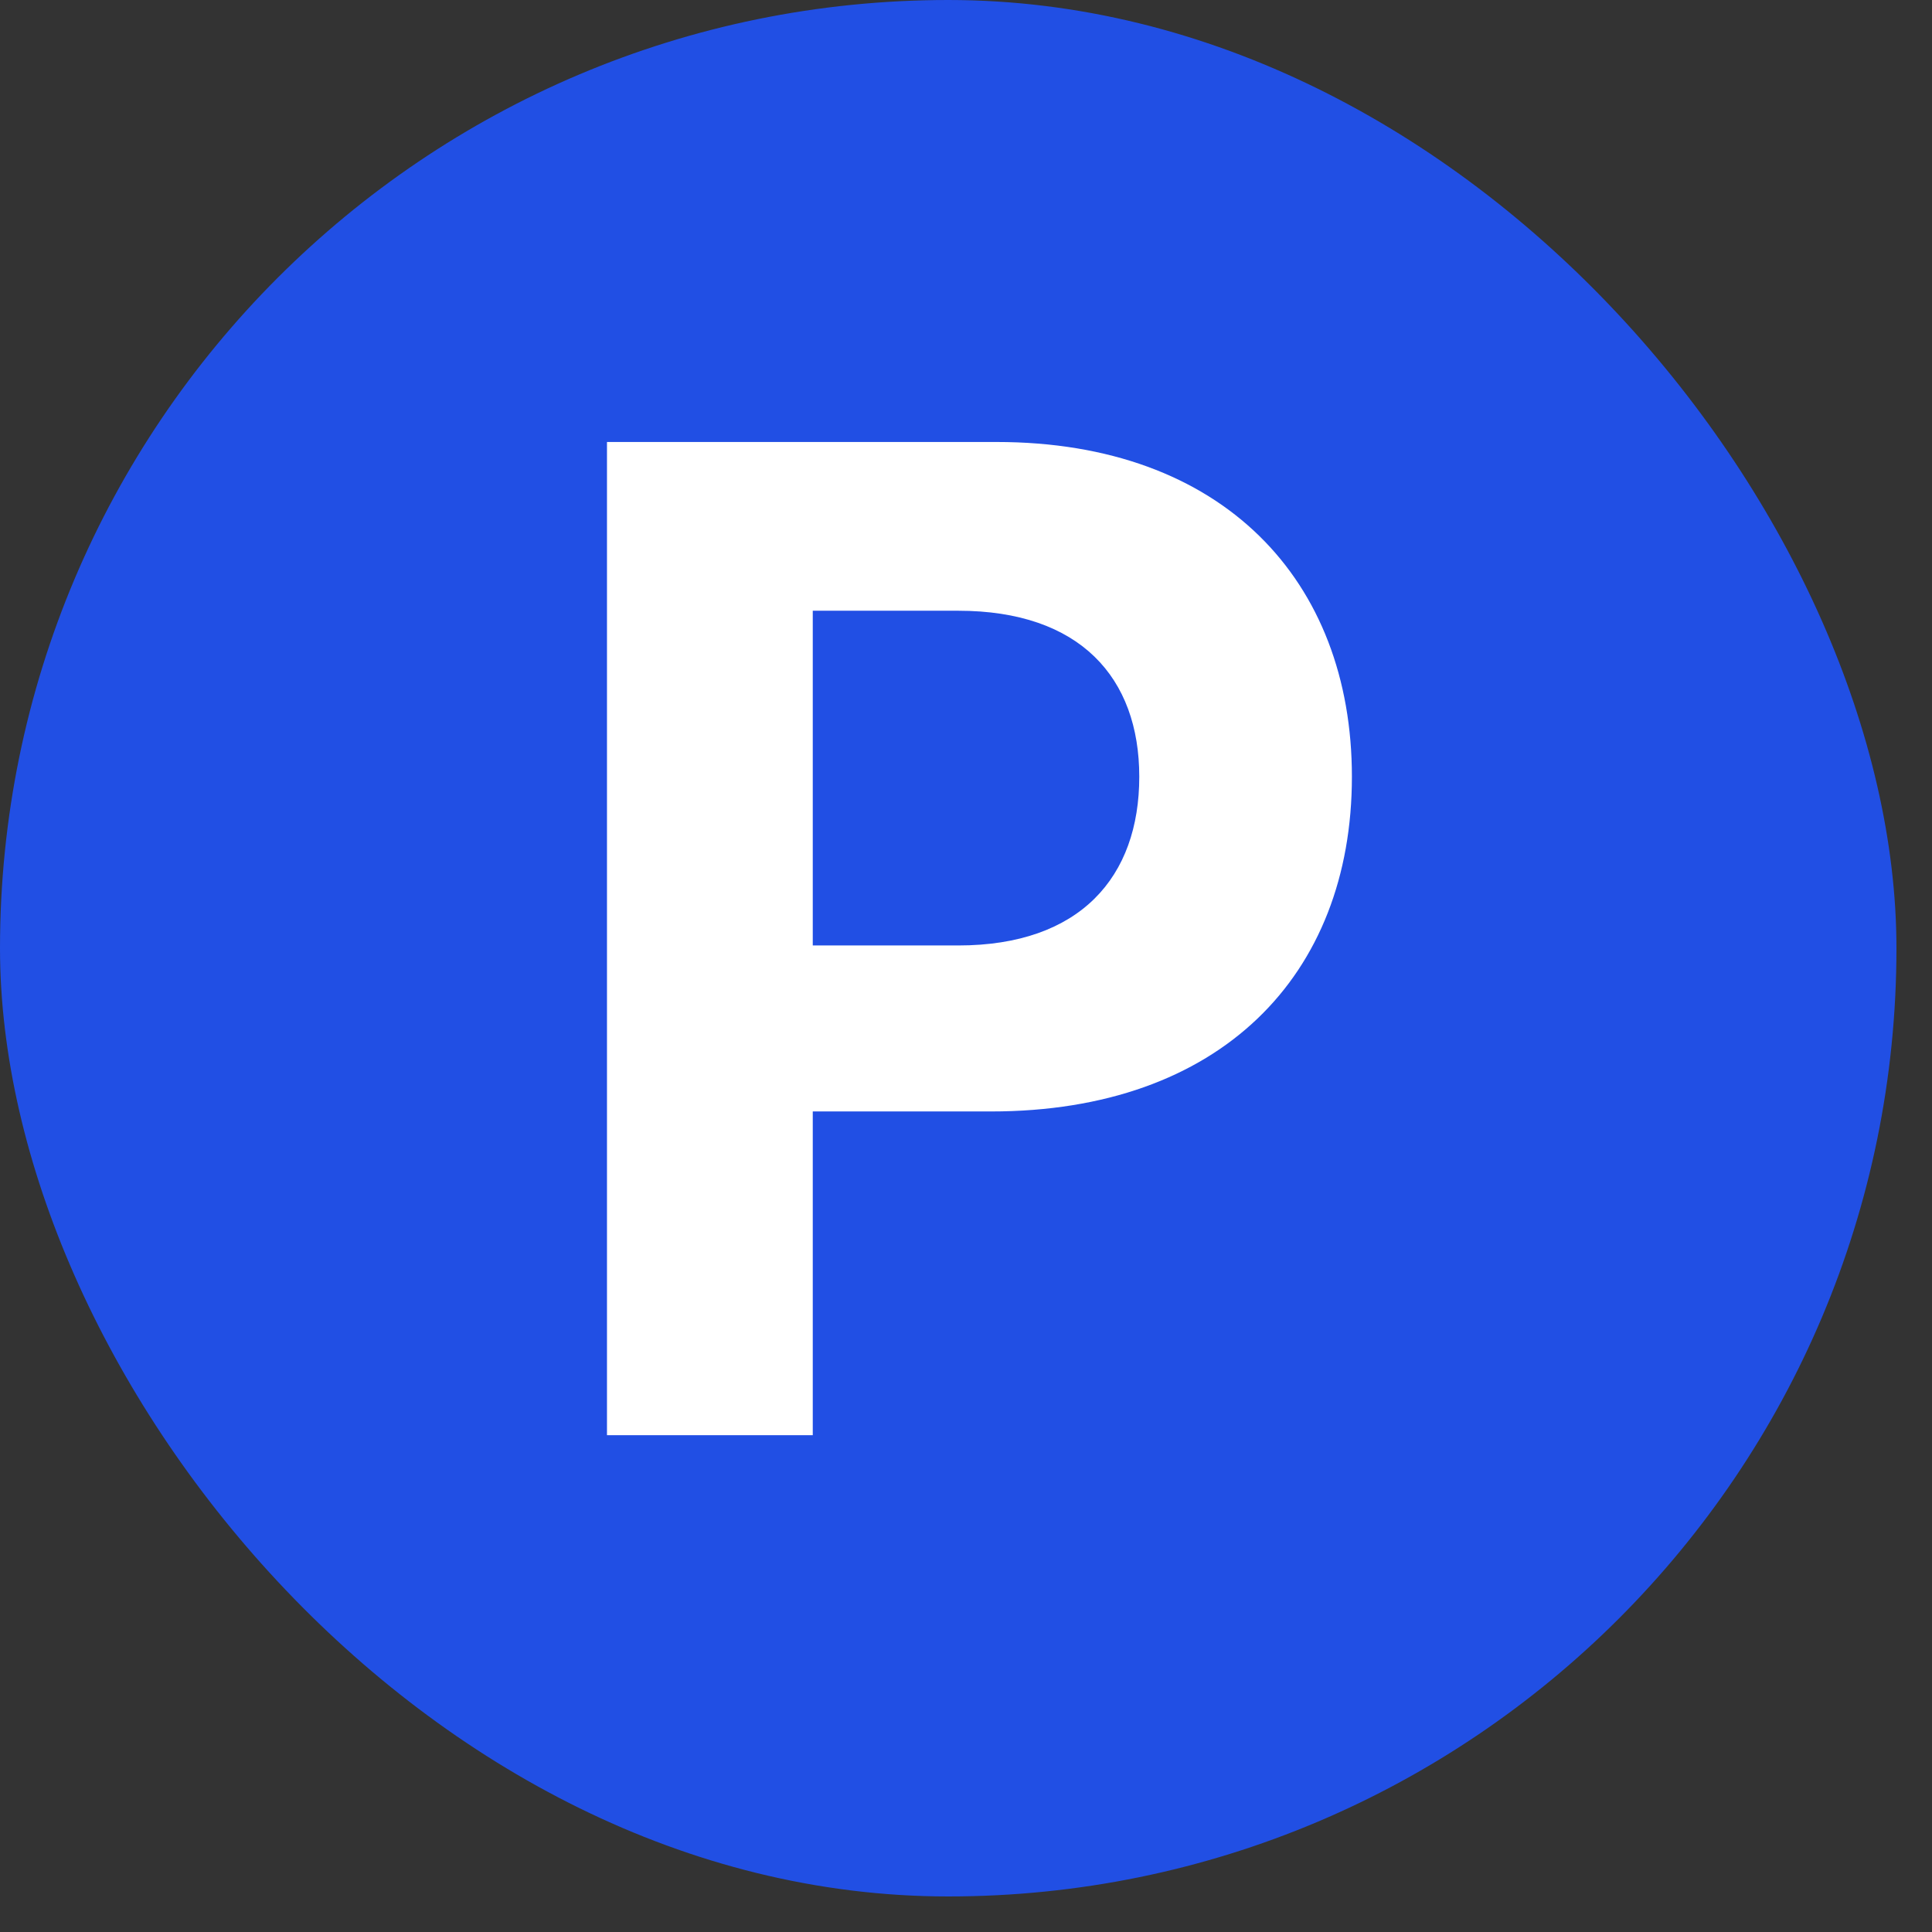
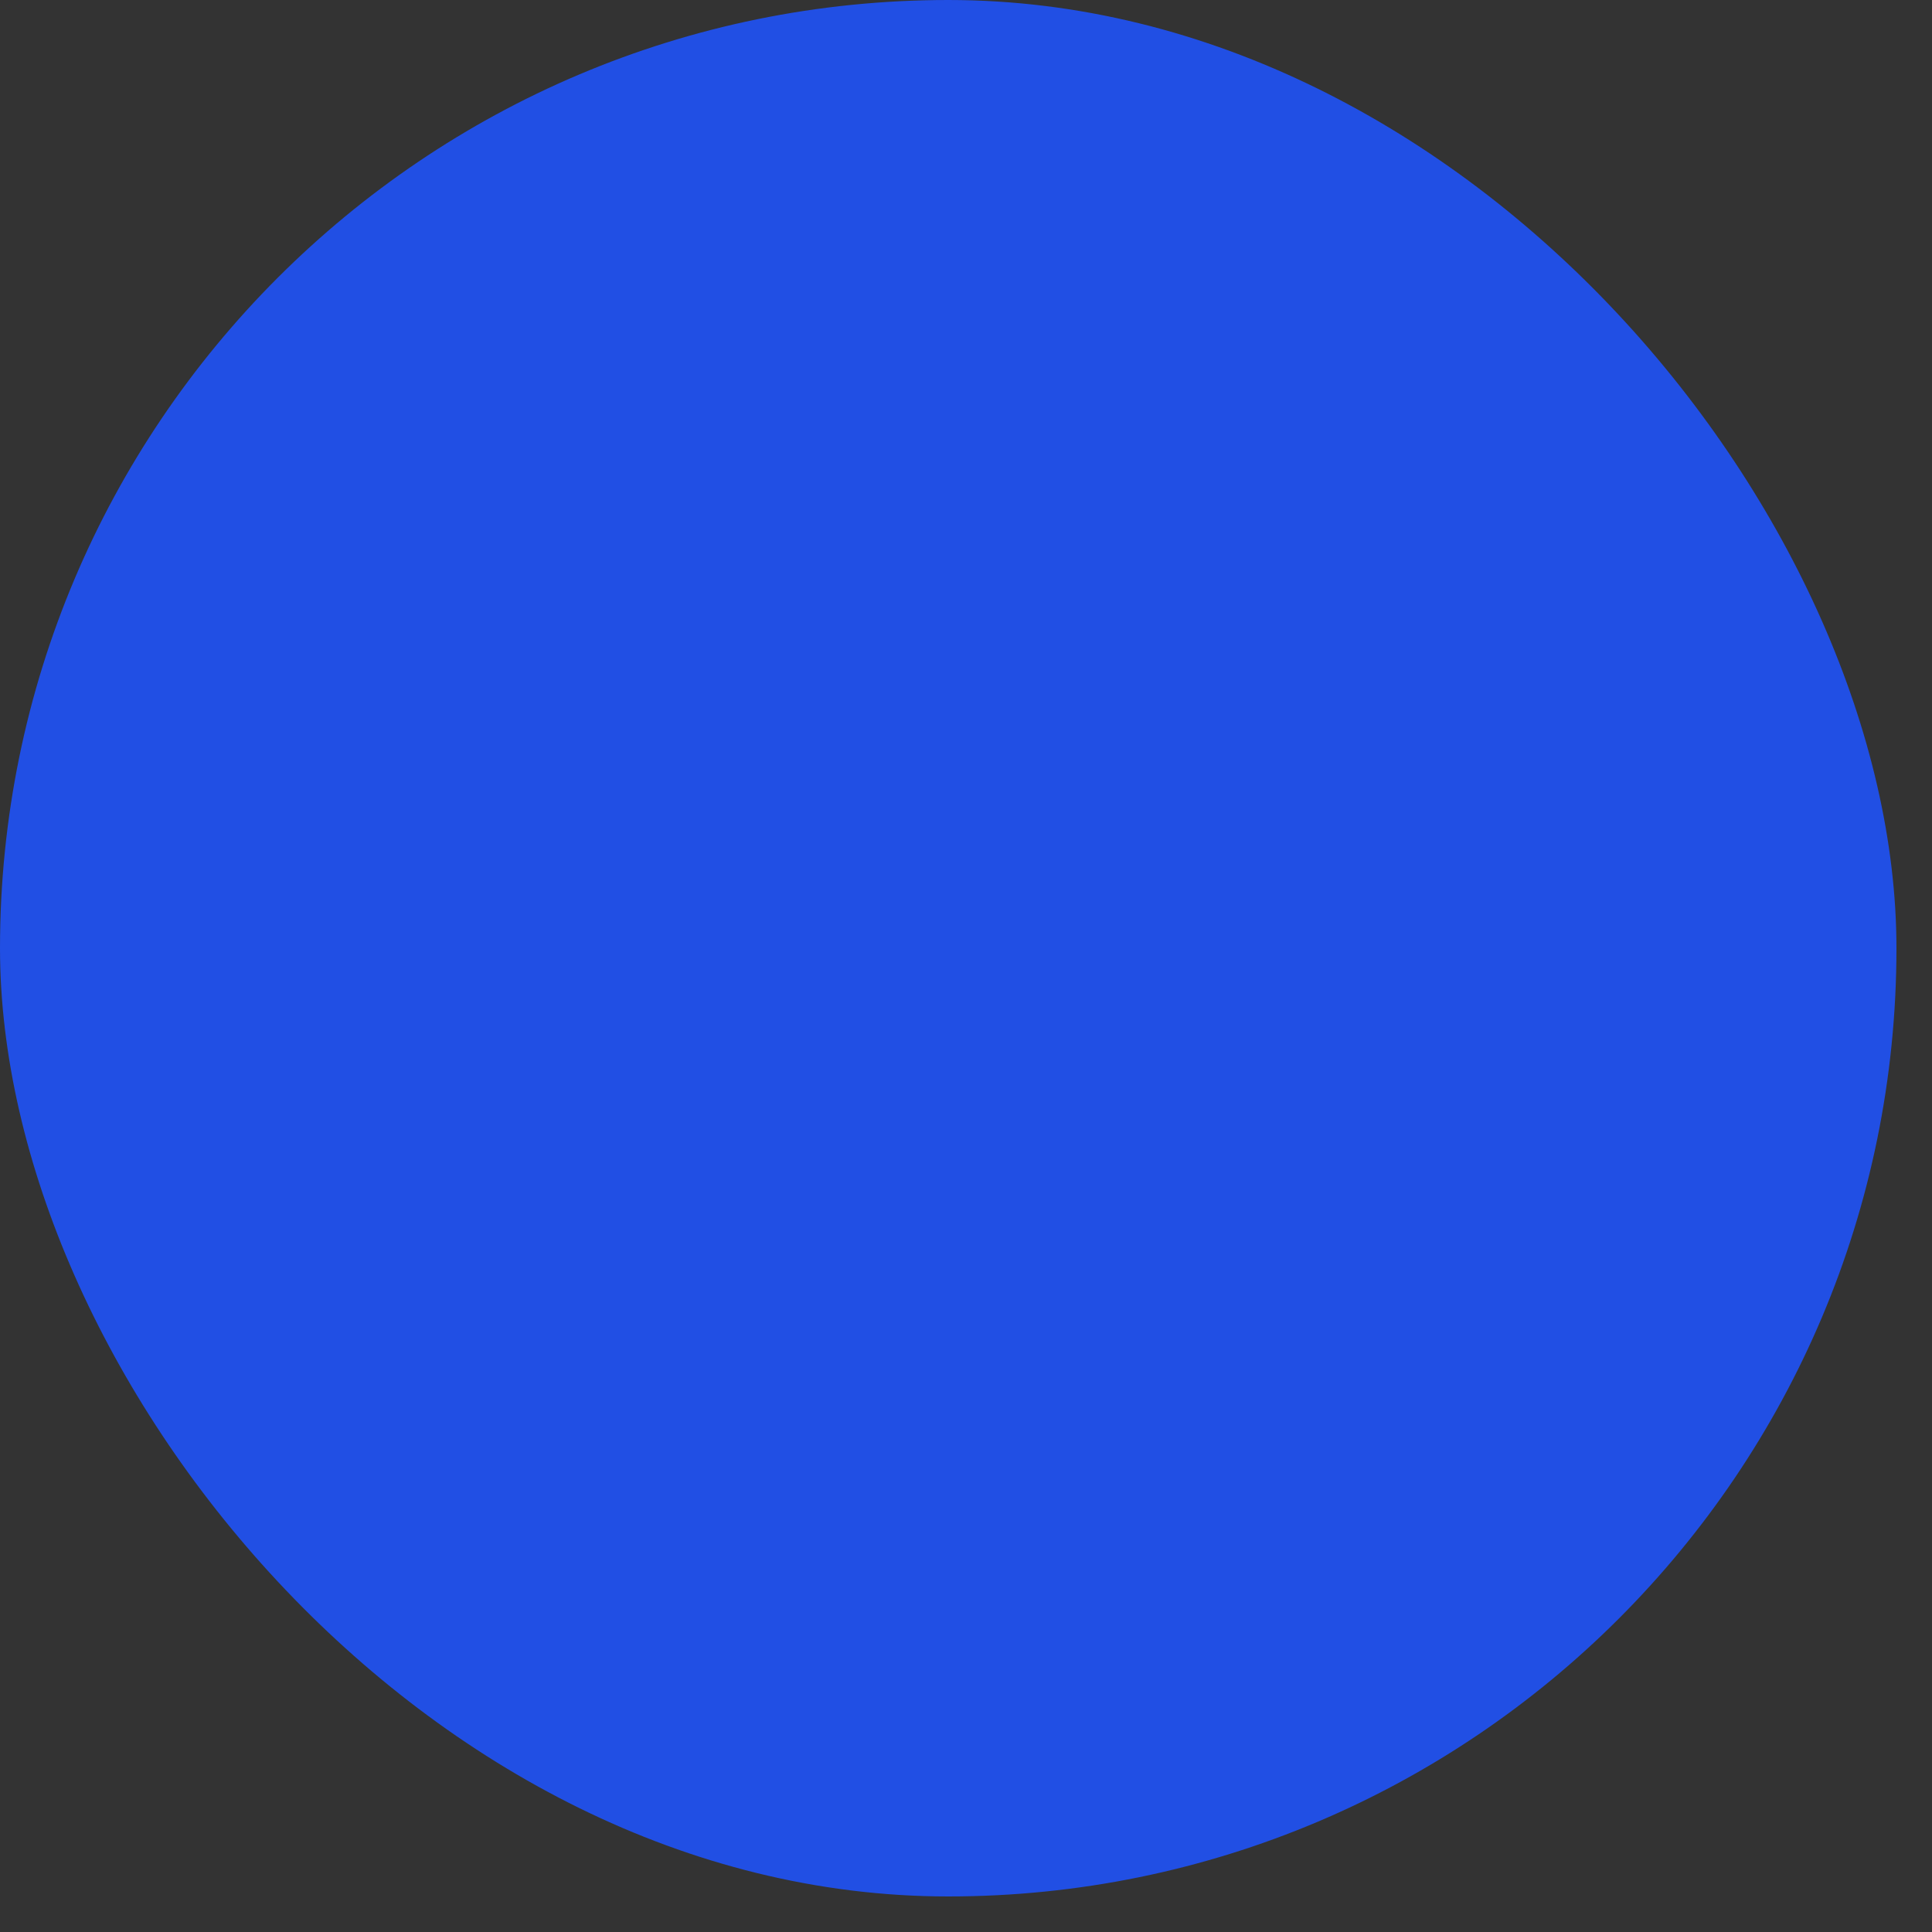
<svg xmlns="http://www.w3.org/2000/svg" width="35" height="35" viewBox="0 0 35 35" fill="none">
  <rect x="0" y="0" width="35" height="35" fill="#333333" stroke="none" />
  <rect width="34.356" height="34.356" rx="17.178" fill="#214FE4" />
-   <path d="M10.996 26V8.007H18.054C22.155 8.007 24.491 10.517 24.491 14.071C24.491 17.674 22.105 20.135 17.955 20.135H14.724V26H10.996ZM14.724 17.128H17.358C19.57 17.128 20.639 15.885 20.639 14.071C20.639 12.281 19.57 11.064 17.358 11.064H14.724V17.128Z" fill="white" />
</svg>